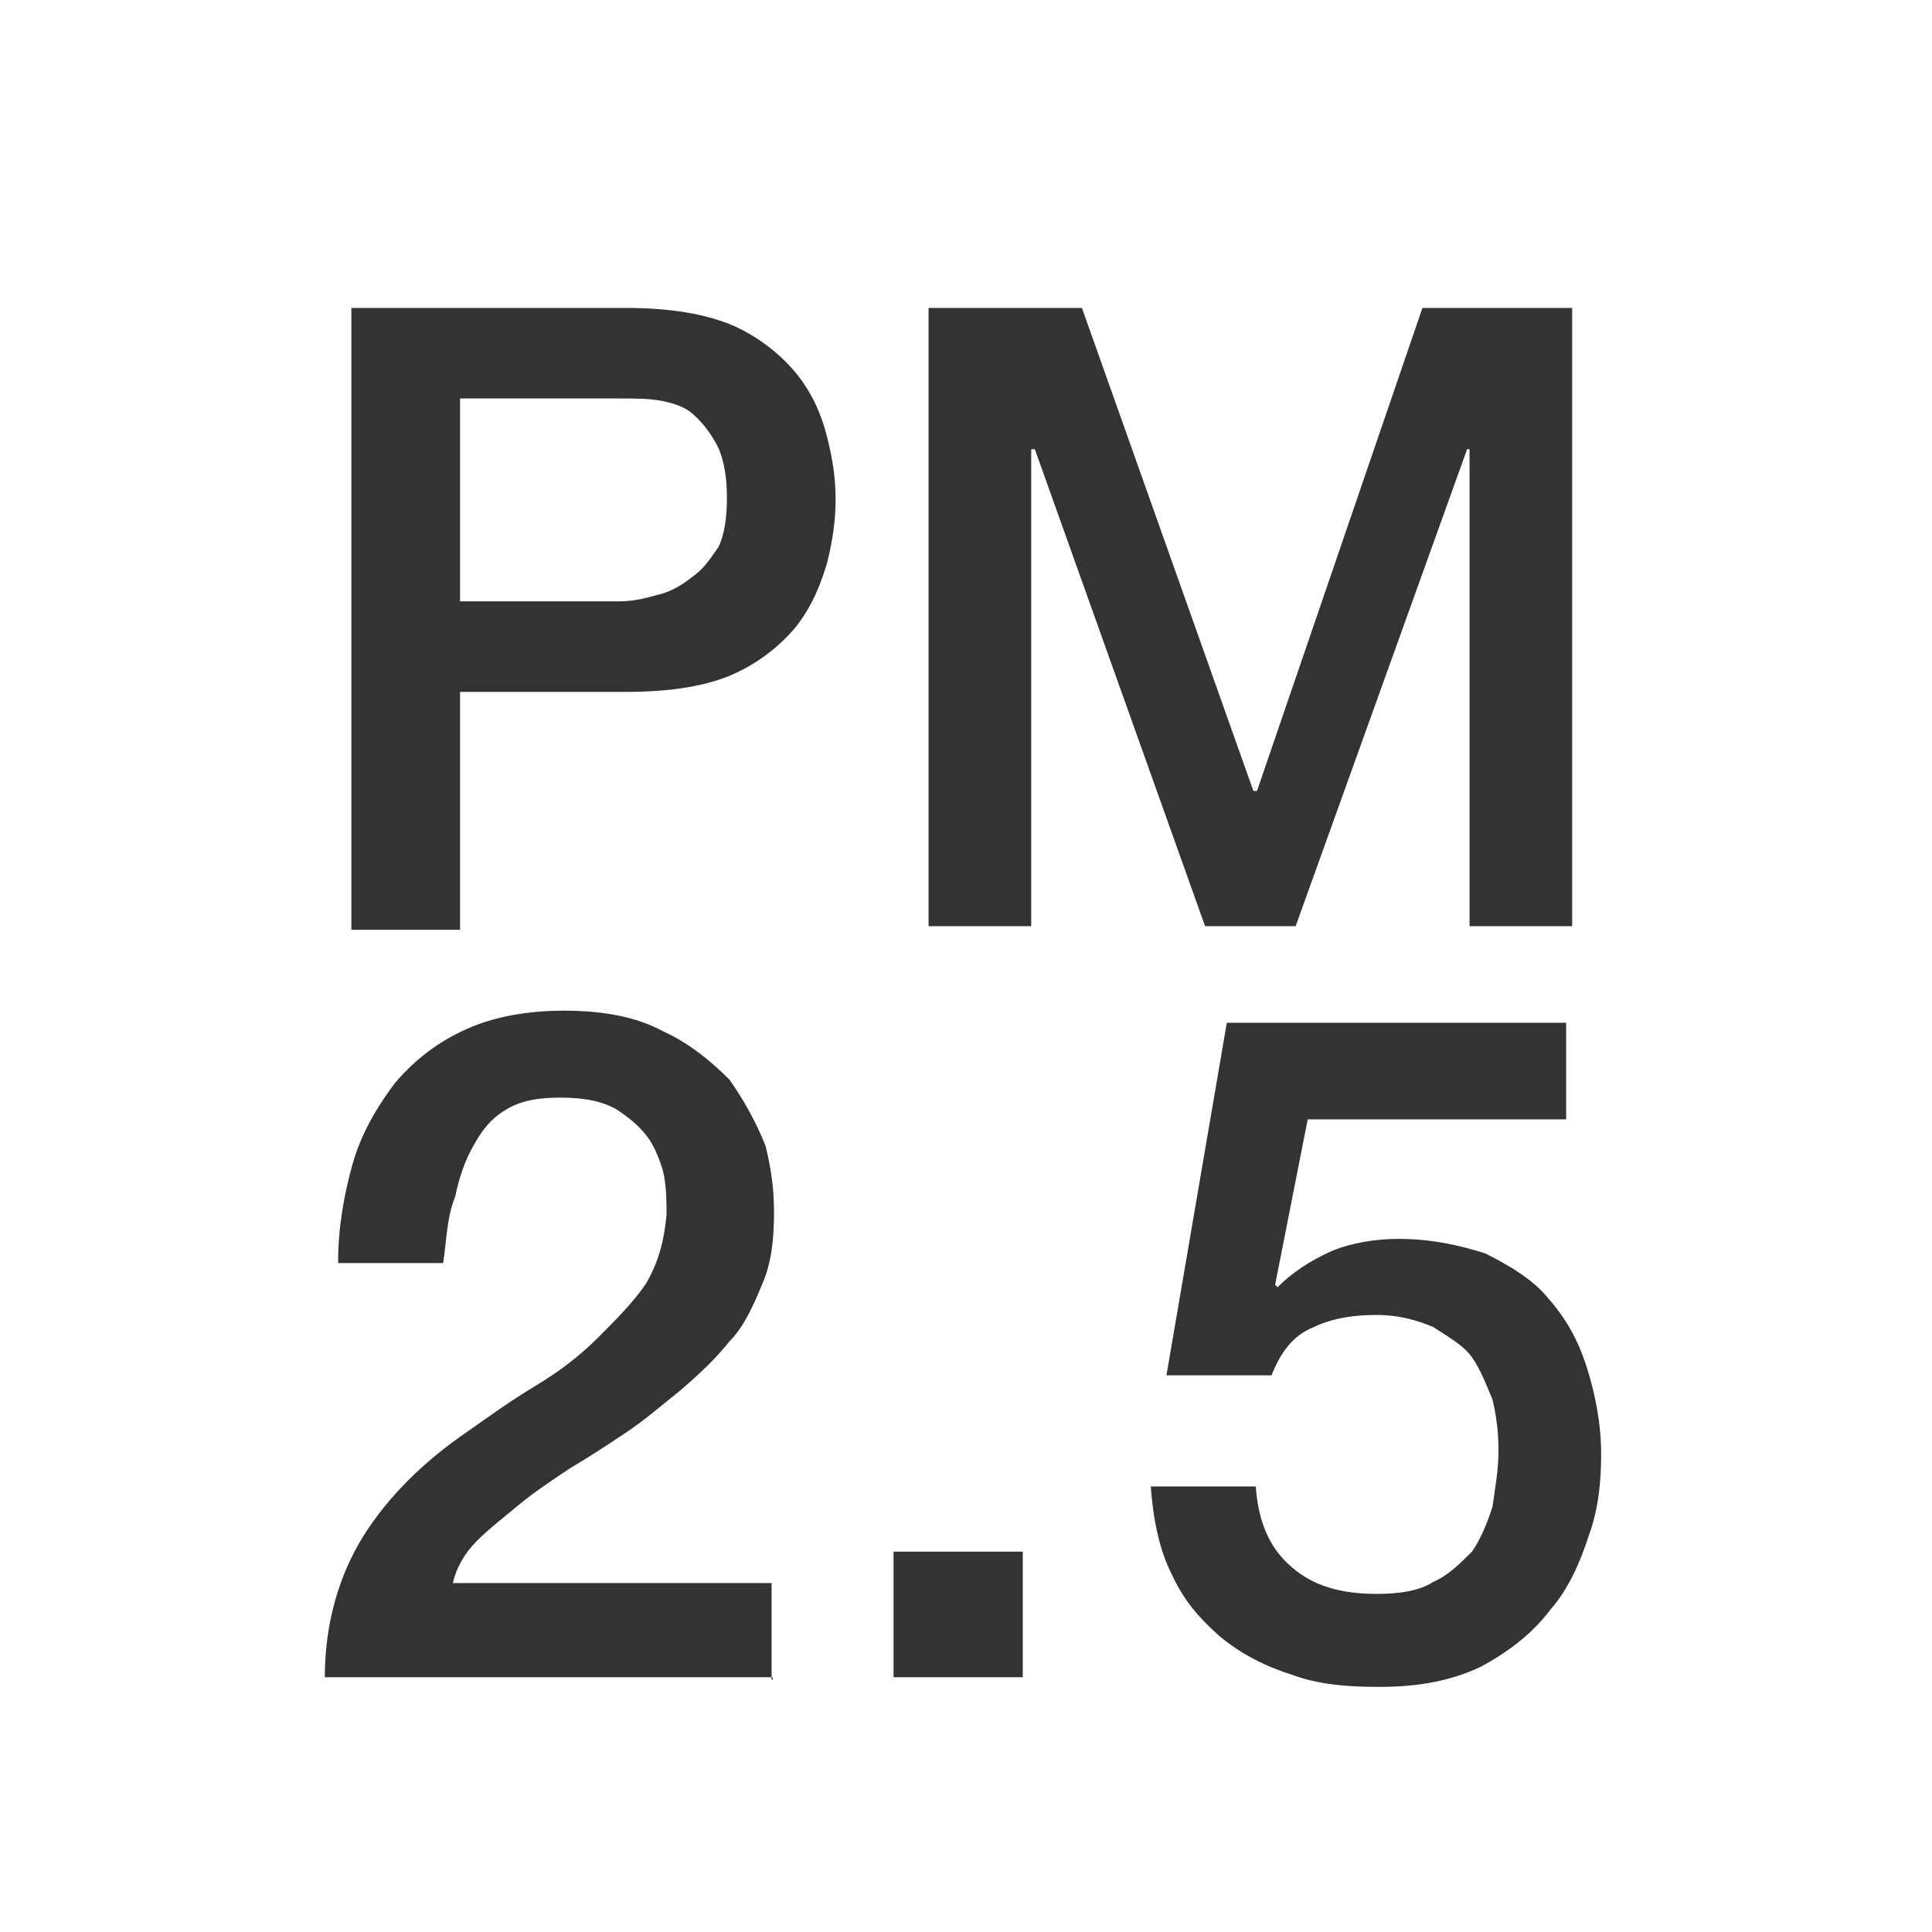
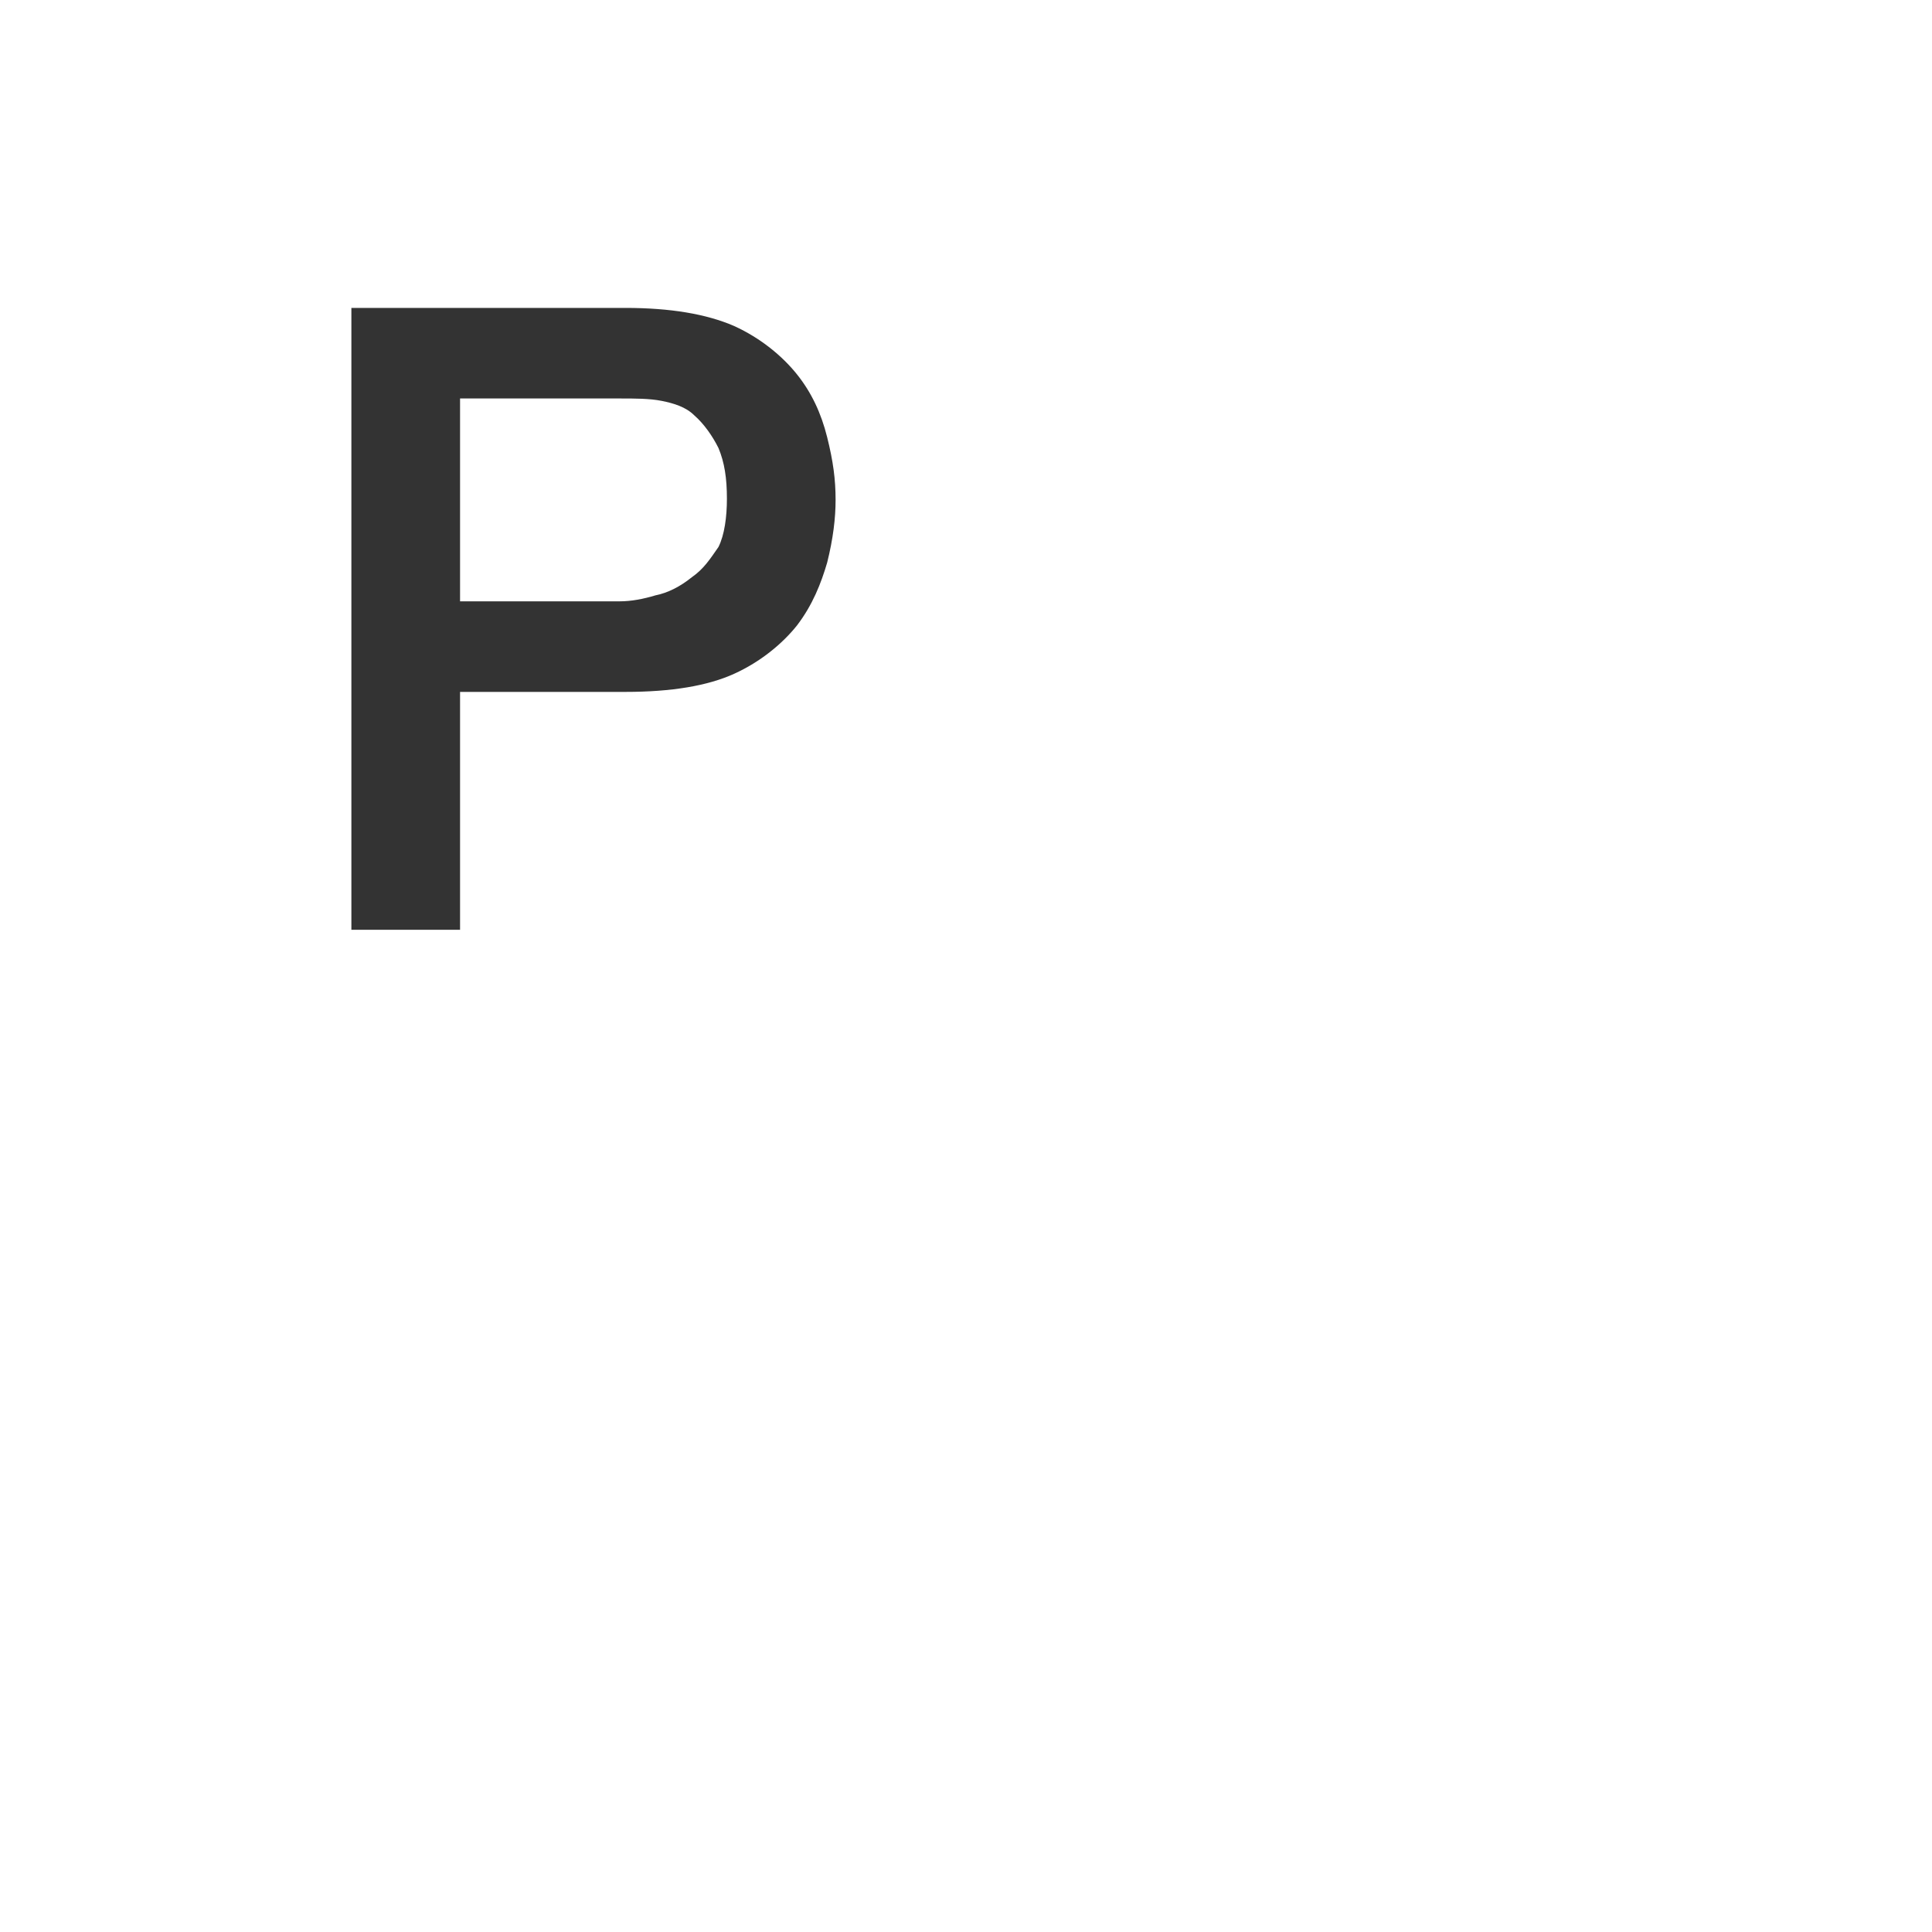
<svg xmlns="http://www.w3.org/2000/svg" version="1.0" id="图层_1" x="0px" y="0px" viewBox="0 0 160 160" enable-background="new 0 0 160 160" xml:space="preserve">
  <g>
    <path fill-rule="evenodd" clip-rule="evenodd" fill="#333333" d="M29.2,25.5h22.6c3.7,0,6.7,0.5,9,1.5c2.2,1,4,2.5,5.2,4   c1.2,1.5,2,3.2,2.5,5.2c0.5,2,0.7,3.5,0.7,5.2c0,1.5-0.2,3.2-0.7,5.2c-0.5,1.7-1.2,3.5-2.5,5.2c-1.2,1.5-3,3-5.2,4   c-2.2,1-5.2,1.5-9,1.5H38.1V77h-9V25.5L29.2,25.5z M38.1,49.8h13.2c1,0,2-0.2,3-0.5c1-0.2,2-0.7,3-1.5c1-0.7,1.5-1.5,2.2-2.5   c0.5-1,0.7-2.5,0.7-4c0-1.7-0.2-3-0.7-4.2c-0.5-1-1.2-2-2-2.7c-0.7-0.7-1.7-1-2.7-1.2c-1-0.2-2.2-0.2-3.5-0.2H38.1V49.8L38.1,49.8z   " />
-     <polygon fill-rule="evenodd" clip-rule="evenodd" fill="#333333" points="76.9,25.5 89.6,25.5 103.8,65.5 104.1,65.5 117.8,25.5    130.2,25.5 130.2,76.7 121.7,76.7 121.7,37.2 121.5,37.2 107.3,76.7 99.8,76.7 85.7,37.2 85.4,37.2 85.4,76.7 76.9,76.7 76.9,25.5     " />
-     <path fill-rule="evenodd" clip-rule="evenodd" fill="#333333" d="M64,138.9H26.9c0-4.5,1.2-8.5,3.2-11.7c2-3.2,5-6.2,8.7-8.7   c1.7-1.2,3.5-2.5,5.5-3.7c2-1.2,3.7-2.5,5.2-4c1.5-1.5,3-3,4-4.5c1-1.7,1.5-3.5,1.7-5.7c0-1,0-2-0.2-3.2c-0.2-1-0.7-2.2-1.2-3   c-0.7-1-1.5-1.7-2.7-2.5c-1.2-0.7-2.7-1-4.7-1c-1.7,0-3.2,0.2-4.5,1c-1.2,0.7-2,1.7-2.7,3c-0.7,1.2-1.2,2.7-1.5,4.2   c-0.7,1.7-0.7,3.5-1,5.5h-8.7c0-3,0.5-5.7,1.2-8.2c0.7-2.5,2-4.7,3.5-6.7c1.7-2,3.7-3.5,6-4.5c2.2-1,5-1.5,8-1.5   c3.2,0,6,0.5,8.2,1.7c2.2,1,4,2.5,5.5,4c1.2,1.7,2.2,3.5,3,5.5c0.5,2,0.7,3.7,0.7,5.5c0,2.2-0.2,4.2-1,6c-0.7,1.7-1.5,3.5-2.7,4.7   c-1.2,1.5-2.5,2.7-4,4c-1.5,1.2-3,2.5-4.5,3.5c-1.5,1-3,2-4.7,3c-1.5,1-3,2-4.2,3c-1.2,1-2.5,2-3.5,3c-1,1-1.7,2.2-2,3.5h26.4v8H64   L64,138.9z" />
-     <polygon fill-rule="evenodd" clip-rule="evenodd" fill="#333333" points="74,128.5 84.7,128.5 84.7,138.9 74,138.9 74,128.5  " />
-     <path fill-rule="evenodd" clip-rule="evenodd" fill="#333333" d="M101.6,84.7h28.1v8h-21.4l-2.7,13.7l0.2,0.2   c1.2-1.2,2.7-2.2,4.5-3c1.7-0.7,3.7-1,5.5-1c2.7,0,5,0.5,7.2,1.2c2,1,4,2.2,5.2,3.7c1.5,1.7,2.5,3.5,3.2,5.7   c0.7,2.2,1.2,4.7,1.2,7.2c0,2.2-0.2,4.5-1,6.7c-0.7,2.2-1.7,4.5-3.2,6.2c-1.5,2-3.5,3.5-5.7,4.7c-2.5,1.2-5.2,1.7-8.5,1.7   c-2.7,0-5-0.2-7.2-1c-2.2-0.7-4.2-1.7-6-3.2c-1.7-1.5-3-3-4-5.2c-1-2-1.5-4.5-1.7-7.2h8.7c0.2,3,1.2,5.2,3,6.7c1.7,1.5,4,2.2,7,2.2   c1.7,0,3.5-0.2,4.7-1c1.2-0.5,2.2-1.5,3.2-2.5c0.7-1,1.2-2.2,1.7-3.7c0.2-1.5,0.5-3,0.5-4.7c0-1.5-0.2-3-0.5-4.2   c-0.5-1.2-1-2.5-1.7-3.5c-0.7-1-2-1.7-3.2-2.5c-1.2-0.5-2.7-1-4.7-1c-1.7,0-3.5,0.2-5.2,1c-1.7,0.7-2.7,2-3.5,4h-8.7L101.6,84.7   L101.6,84.7z" />
  </g>
</svg>